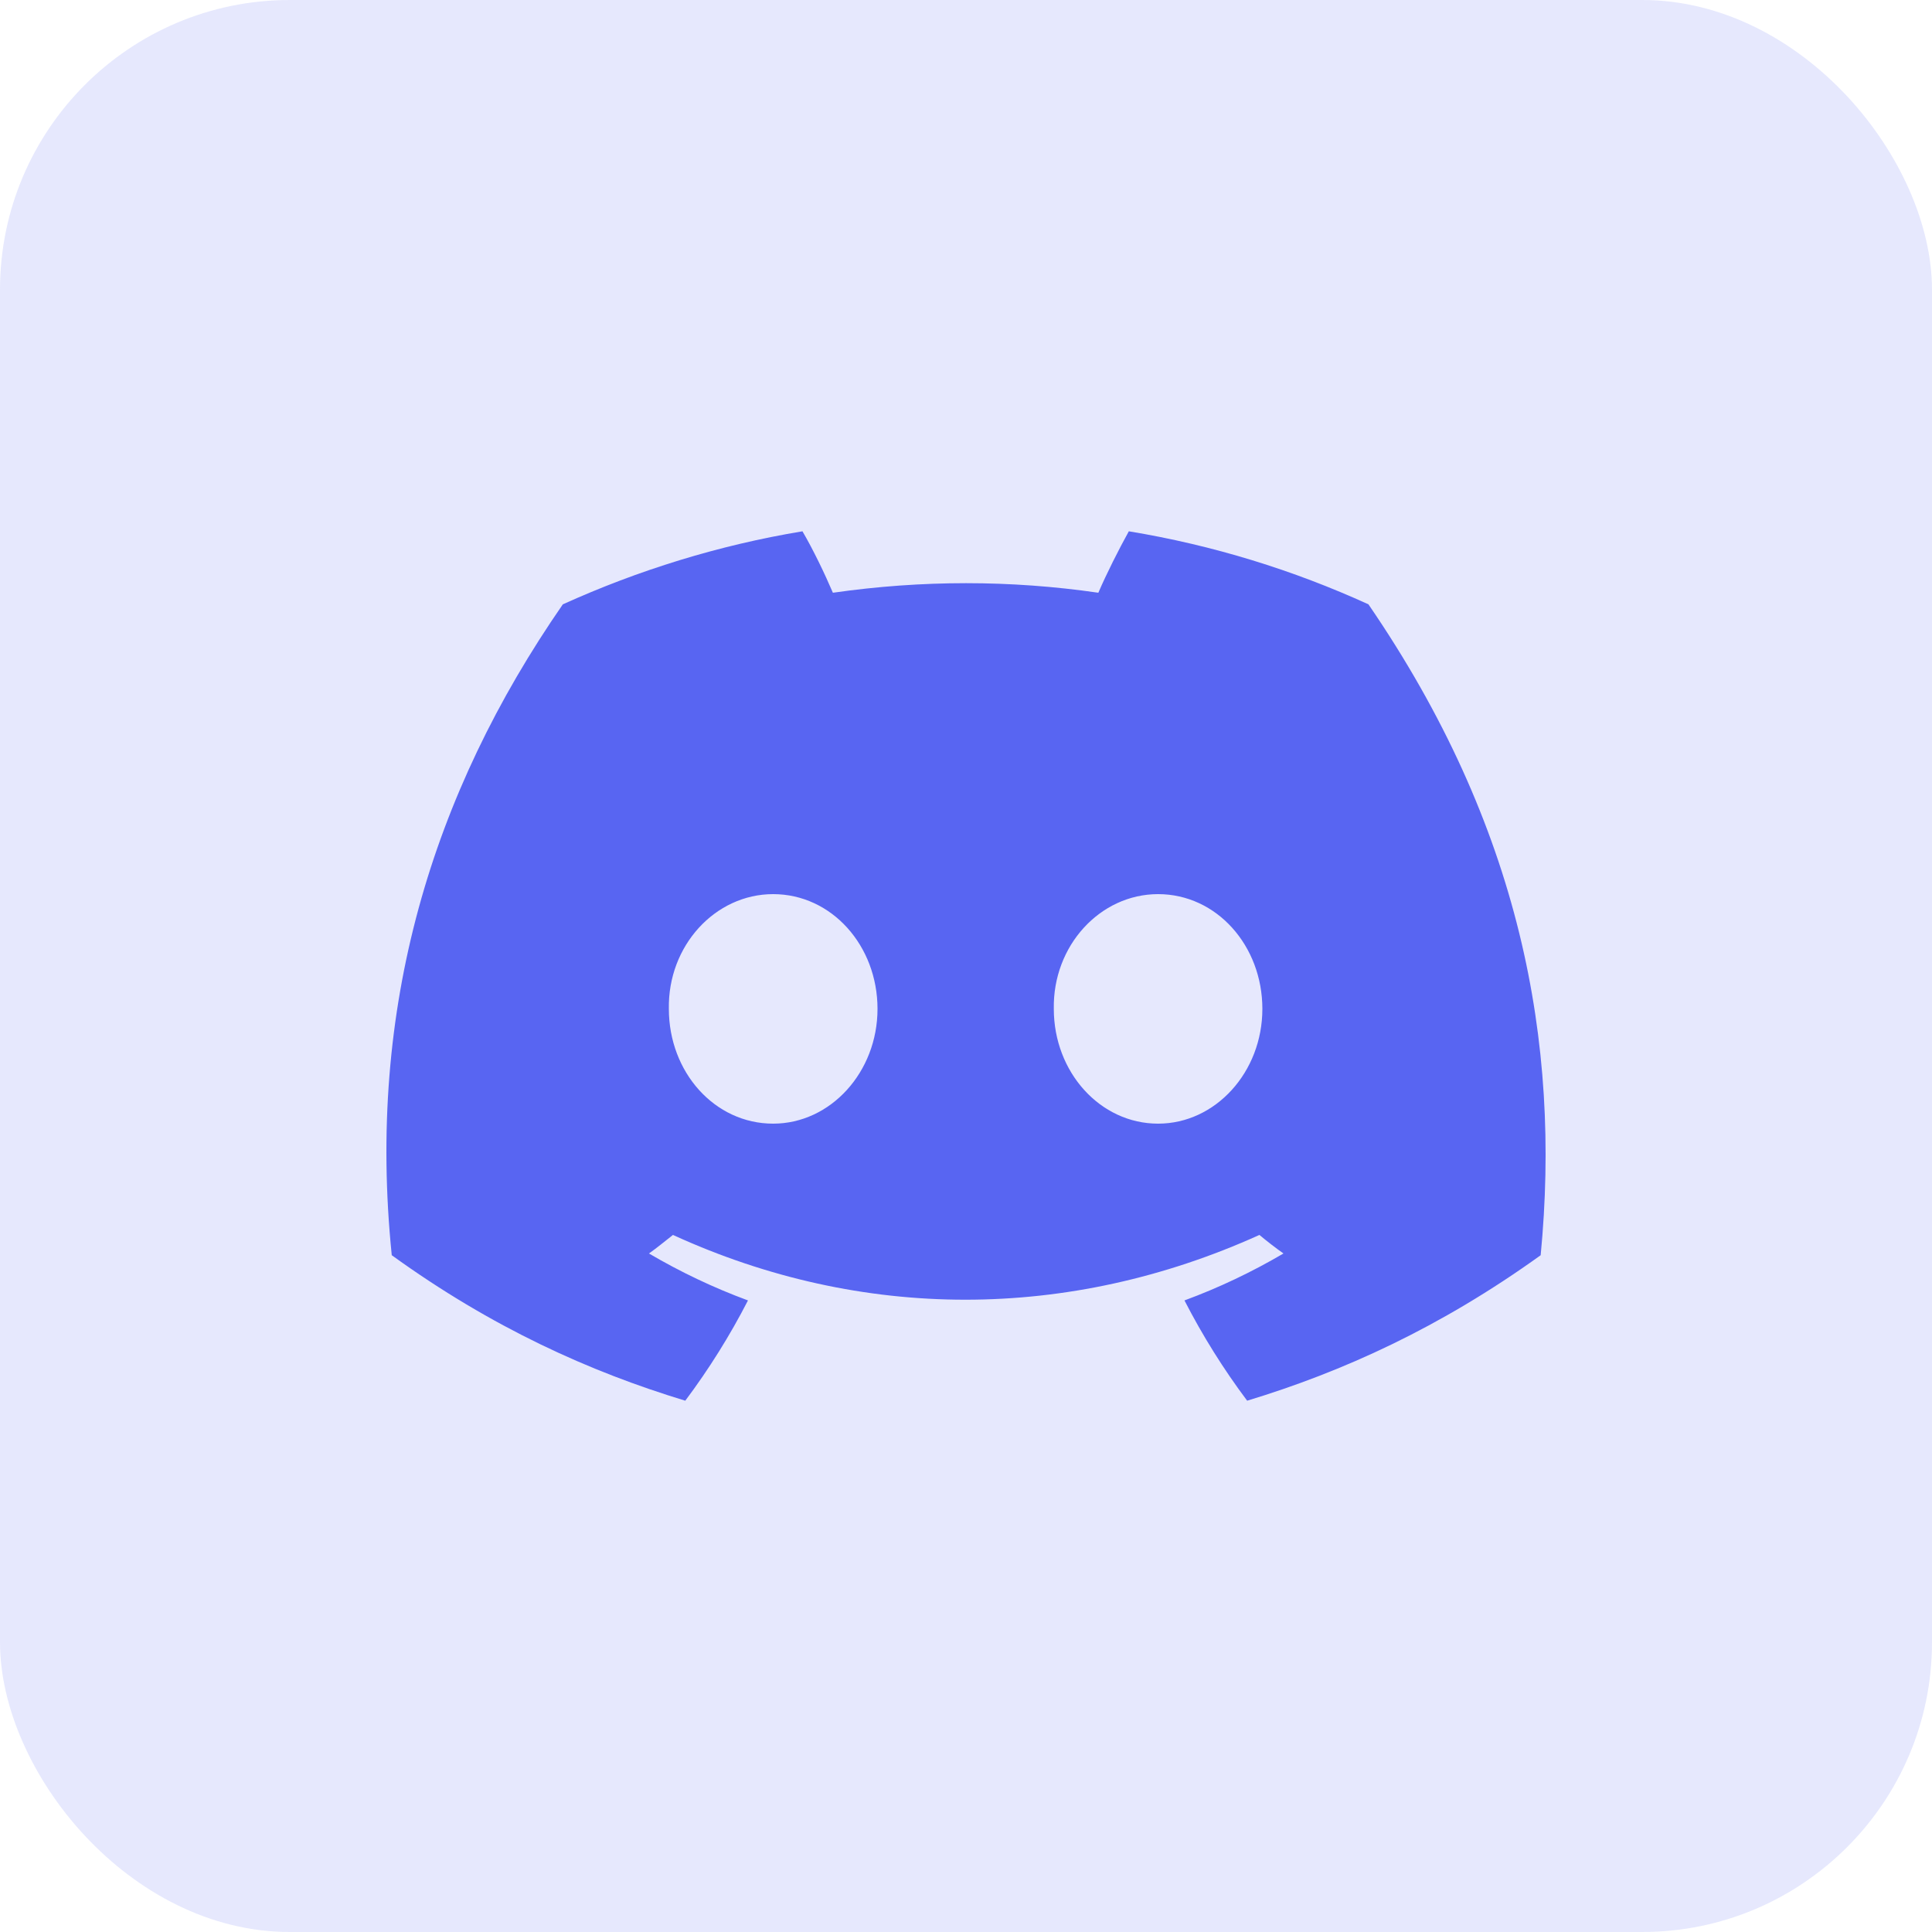
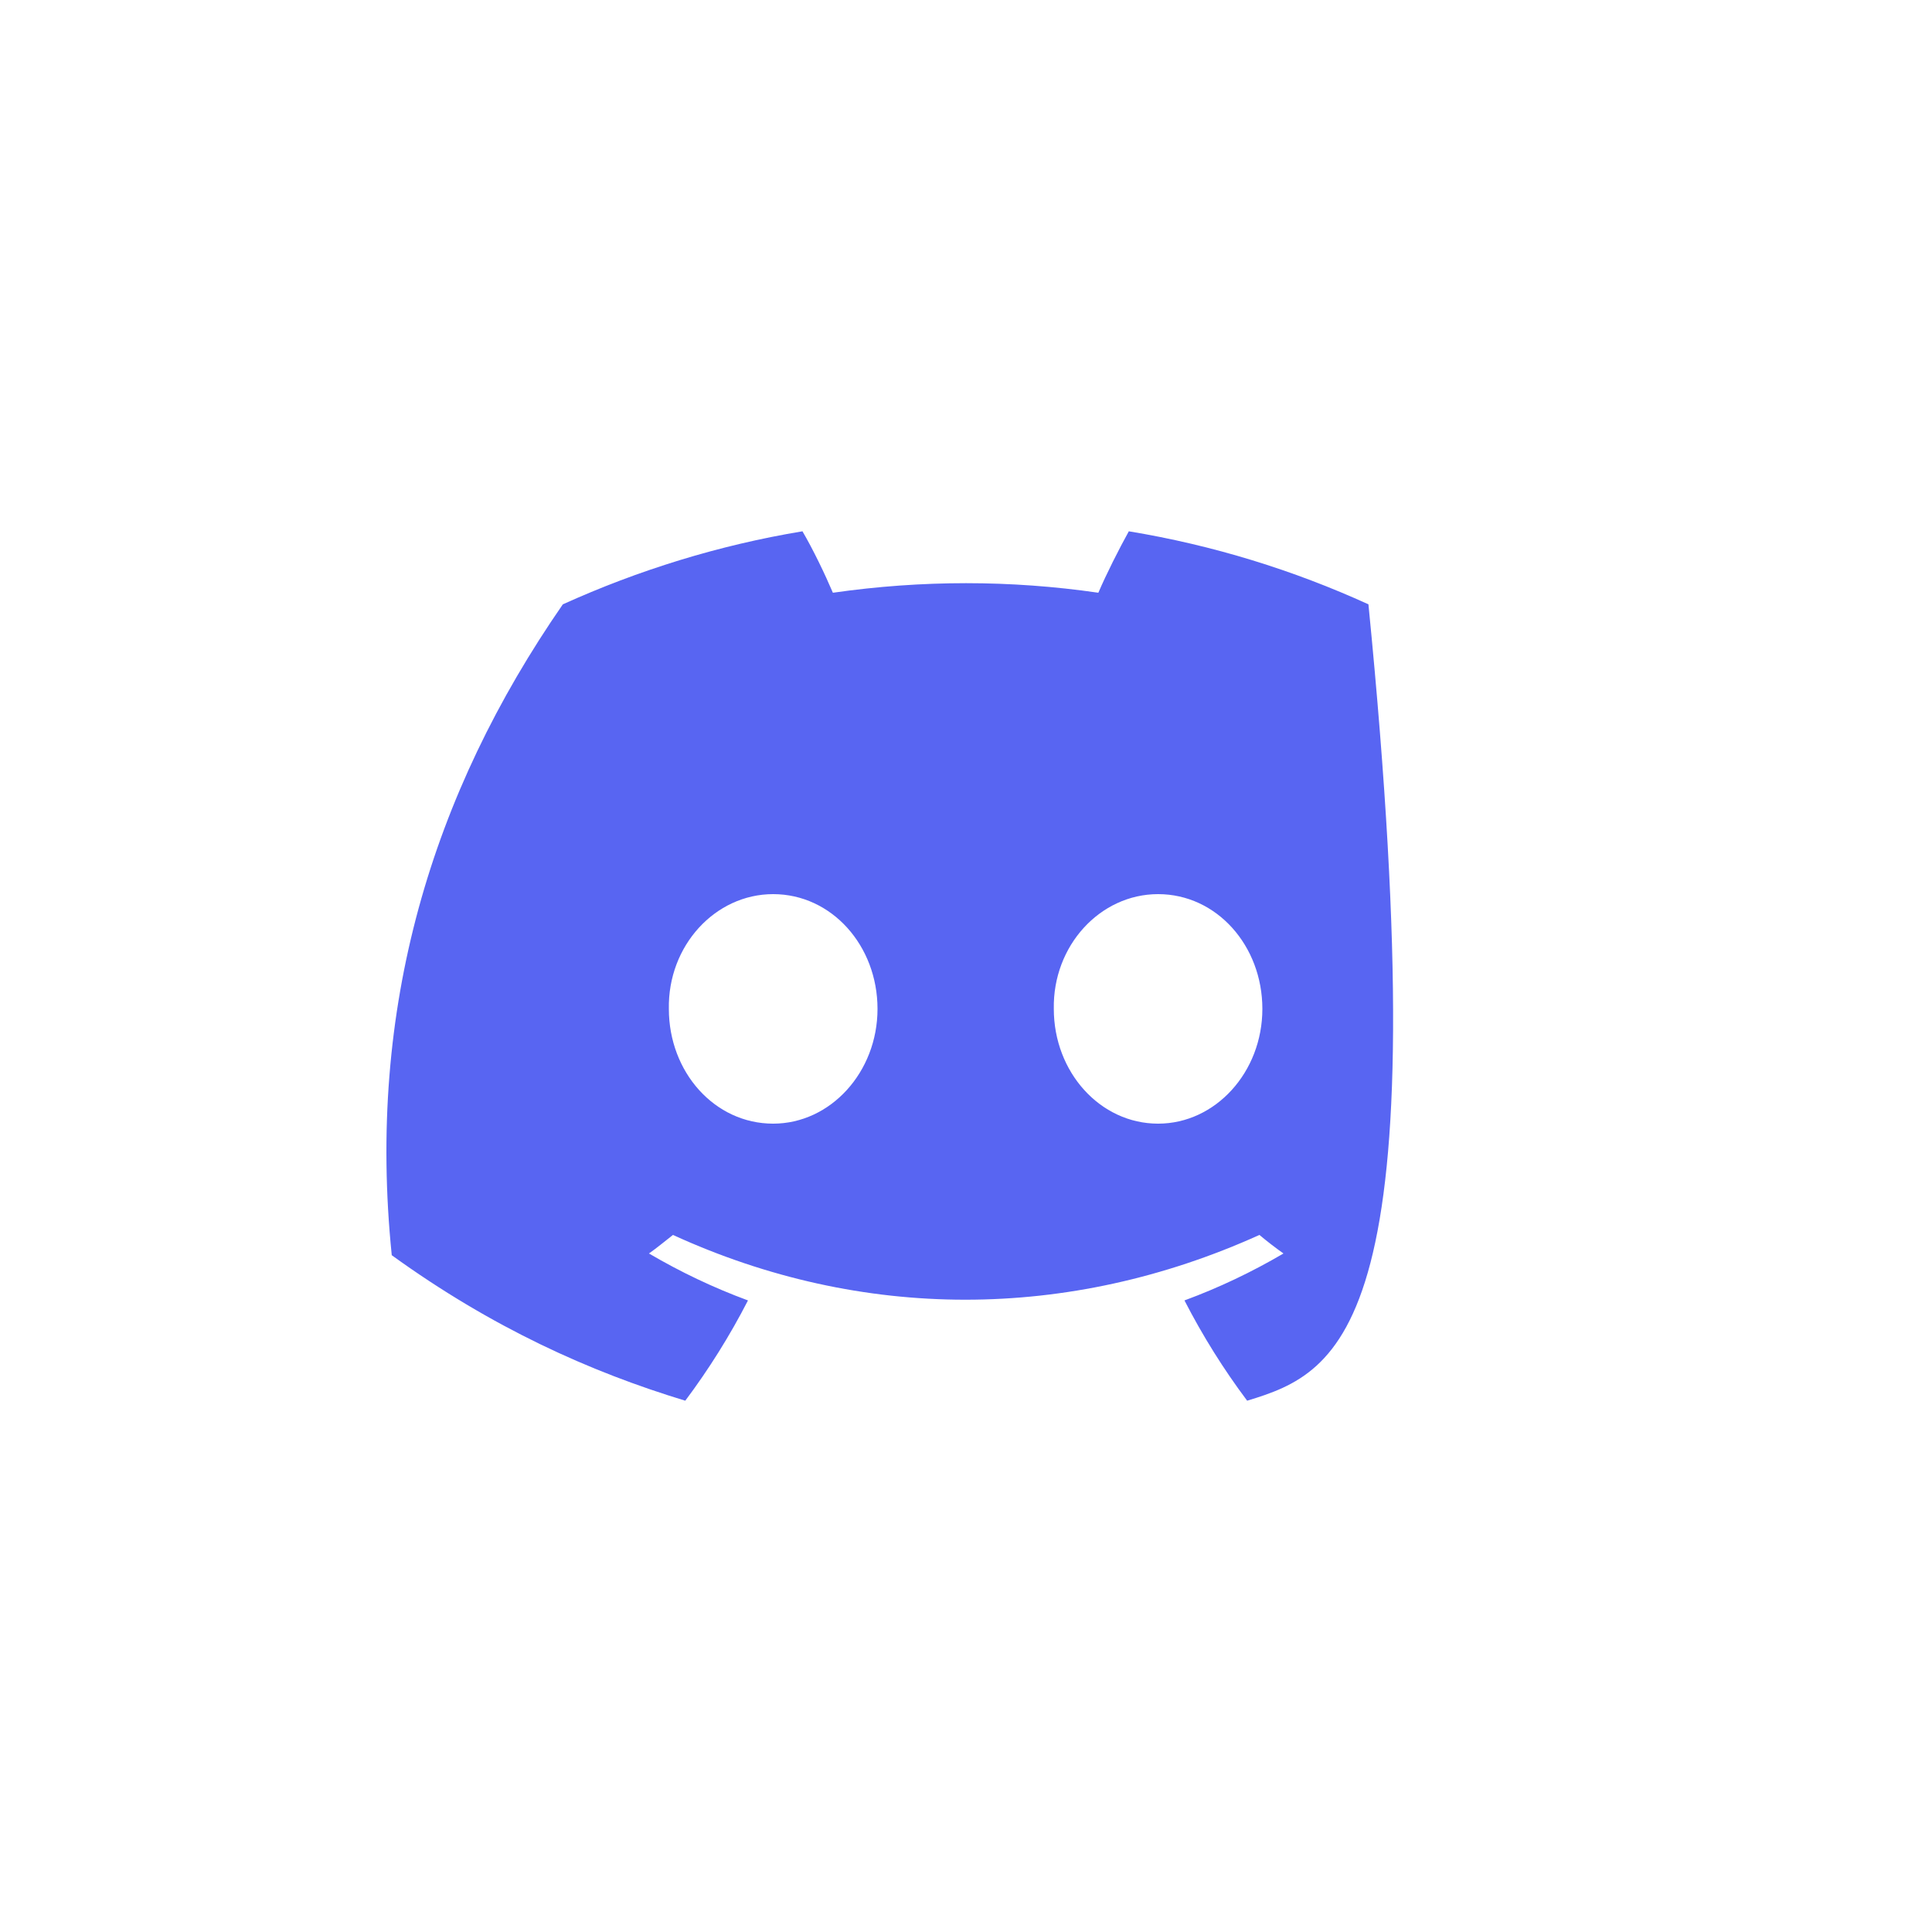
<svg xmlns="http://www.w3.org/2000/svg" width="40" height="40" viewBox="0 0 40 40" fill="none">
-   <rect width="40" height="40" rx="6" fill="#5865F2" fill-opacity="0.15" />
-   <path d="M11.653 12.512C13.218 11.804 14.879 11.288 16.614 11C16.832 11.372 17.075 11.876 17.244 12.272C19.089 12.008 20.921 12.008 22.74 12.272C22.91 11.876 23.165 11.372 23.371 11C25.117 11.288 26.779 11.804 28.332 12.512C31.474 17.096 32.323 21.572 31.898 25.988C29.812 27.488 27.799 28.4 25.821 29C25.335 28.352 24.899 27.656 24.523 26.924C25.238 26.66 25.918 26.336 26.573 25.952C26.403 25.832 26.233 25.7 26.075 25.568C22.121 27.356 17.839 27.356 13.933 25.568C13.764 25.7 13.606 25.832 13.436 25.952C14.091 26.336 14.77 26.66 15.486 26.924C15.11 27.656 14.673 28.352 14.188 29C12.211 28.4 10.186 27.488 8.111 25.988C7.589 20.876 8.936 16.436 11.653 12.512ZM23.977 23.264C25.166 23.264 26.136 22.196 26.136 20.888C26.136 19.58 25.19 18.512 23.977 18.512C22.776 18.512 21.794 19.58 21.818 20.888C21.818 22.196 22.776 23.264 23.977 23.264ZM16.007 23.264C17.196 23.264 18.168 22.196 18.168 20.888C18.168 19.58 17.22 18.512 16.007 18.512C14.807 18.512 13.824 19.58 13.848 20.888C13.848 22.196 14.794 23.264 16.007 23.264Z" fill="#5865F2" />
+   <path d="M11.653 12.512C13.218 11.804 14.879 11.288 16.614 11C16.832 11.372 17.075 11.876 17.244 12.272C19.089 12.008 20.921 12.008 22.74 12.272C22.91 11.876 23.165 11.372 23.371 11C25.117 11.288 26.779 11.804 28.332 12.512C29.812 27.488 27.799 28.4 25.821 29C25.335 28.352 24.899 27.656 24.523 26.924C25.238 26.66 25.918 26.336 26.573 25.952C26.403 25.832 26.233 25.7 26.075 25.568C22.121 27.356 17.839 27.356 13.933 25.568C13.764 25.7 13.606 25.832 13.436 25.952C14.091 26.336 14.77 26.66 15.486 26.924C15.11 27.656 14.673 28.352 14.188 29C12.211 28.4 10.186 27.488 8.111 25.988C7.589 20.876 8.936 16.436 11.653 12.512ZM23.977 23.264C25.166 23.264 26.136 22.196 26.136 20.888C26.136 19.58 25.19 18.512 23.977 18.512C22.776 18.512 21.794 19.58 21.818 20.888C21.818 22.196 22.776 23.264 23.977 23.264ZM16.007 23.264C17.196 23.264 18.168 22.196 18.168 20.888C18.168 19.58 17.22 18.512 16.007 18.512C14.807 18.512 13.824 19.58 13.848 20.888C13.848 22.196 14.794 23.264 16.007 23.264Z" fill="#5865F2" />
</svg>